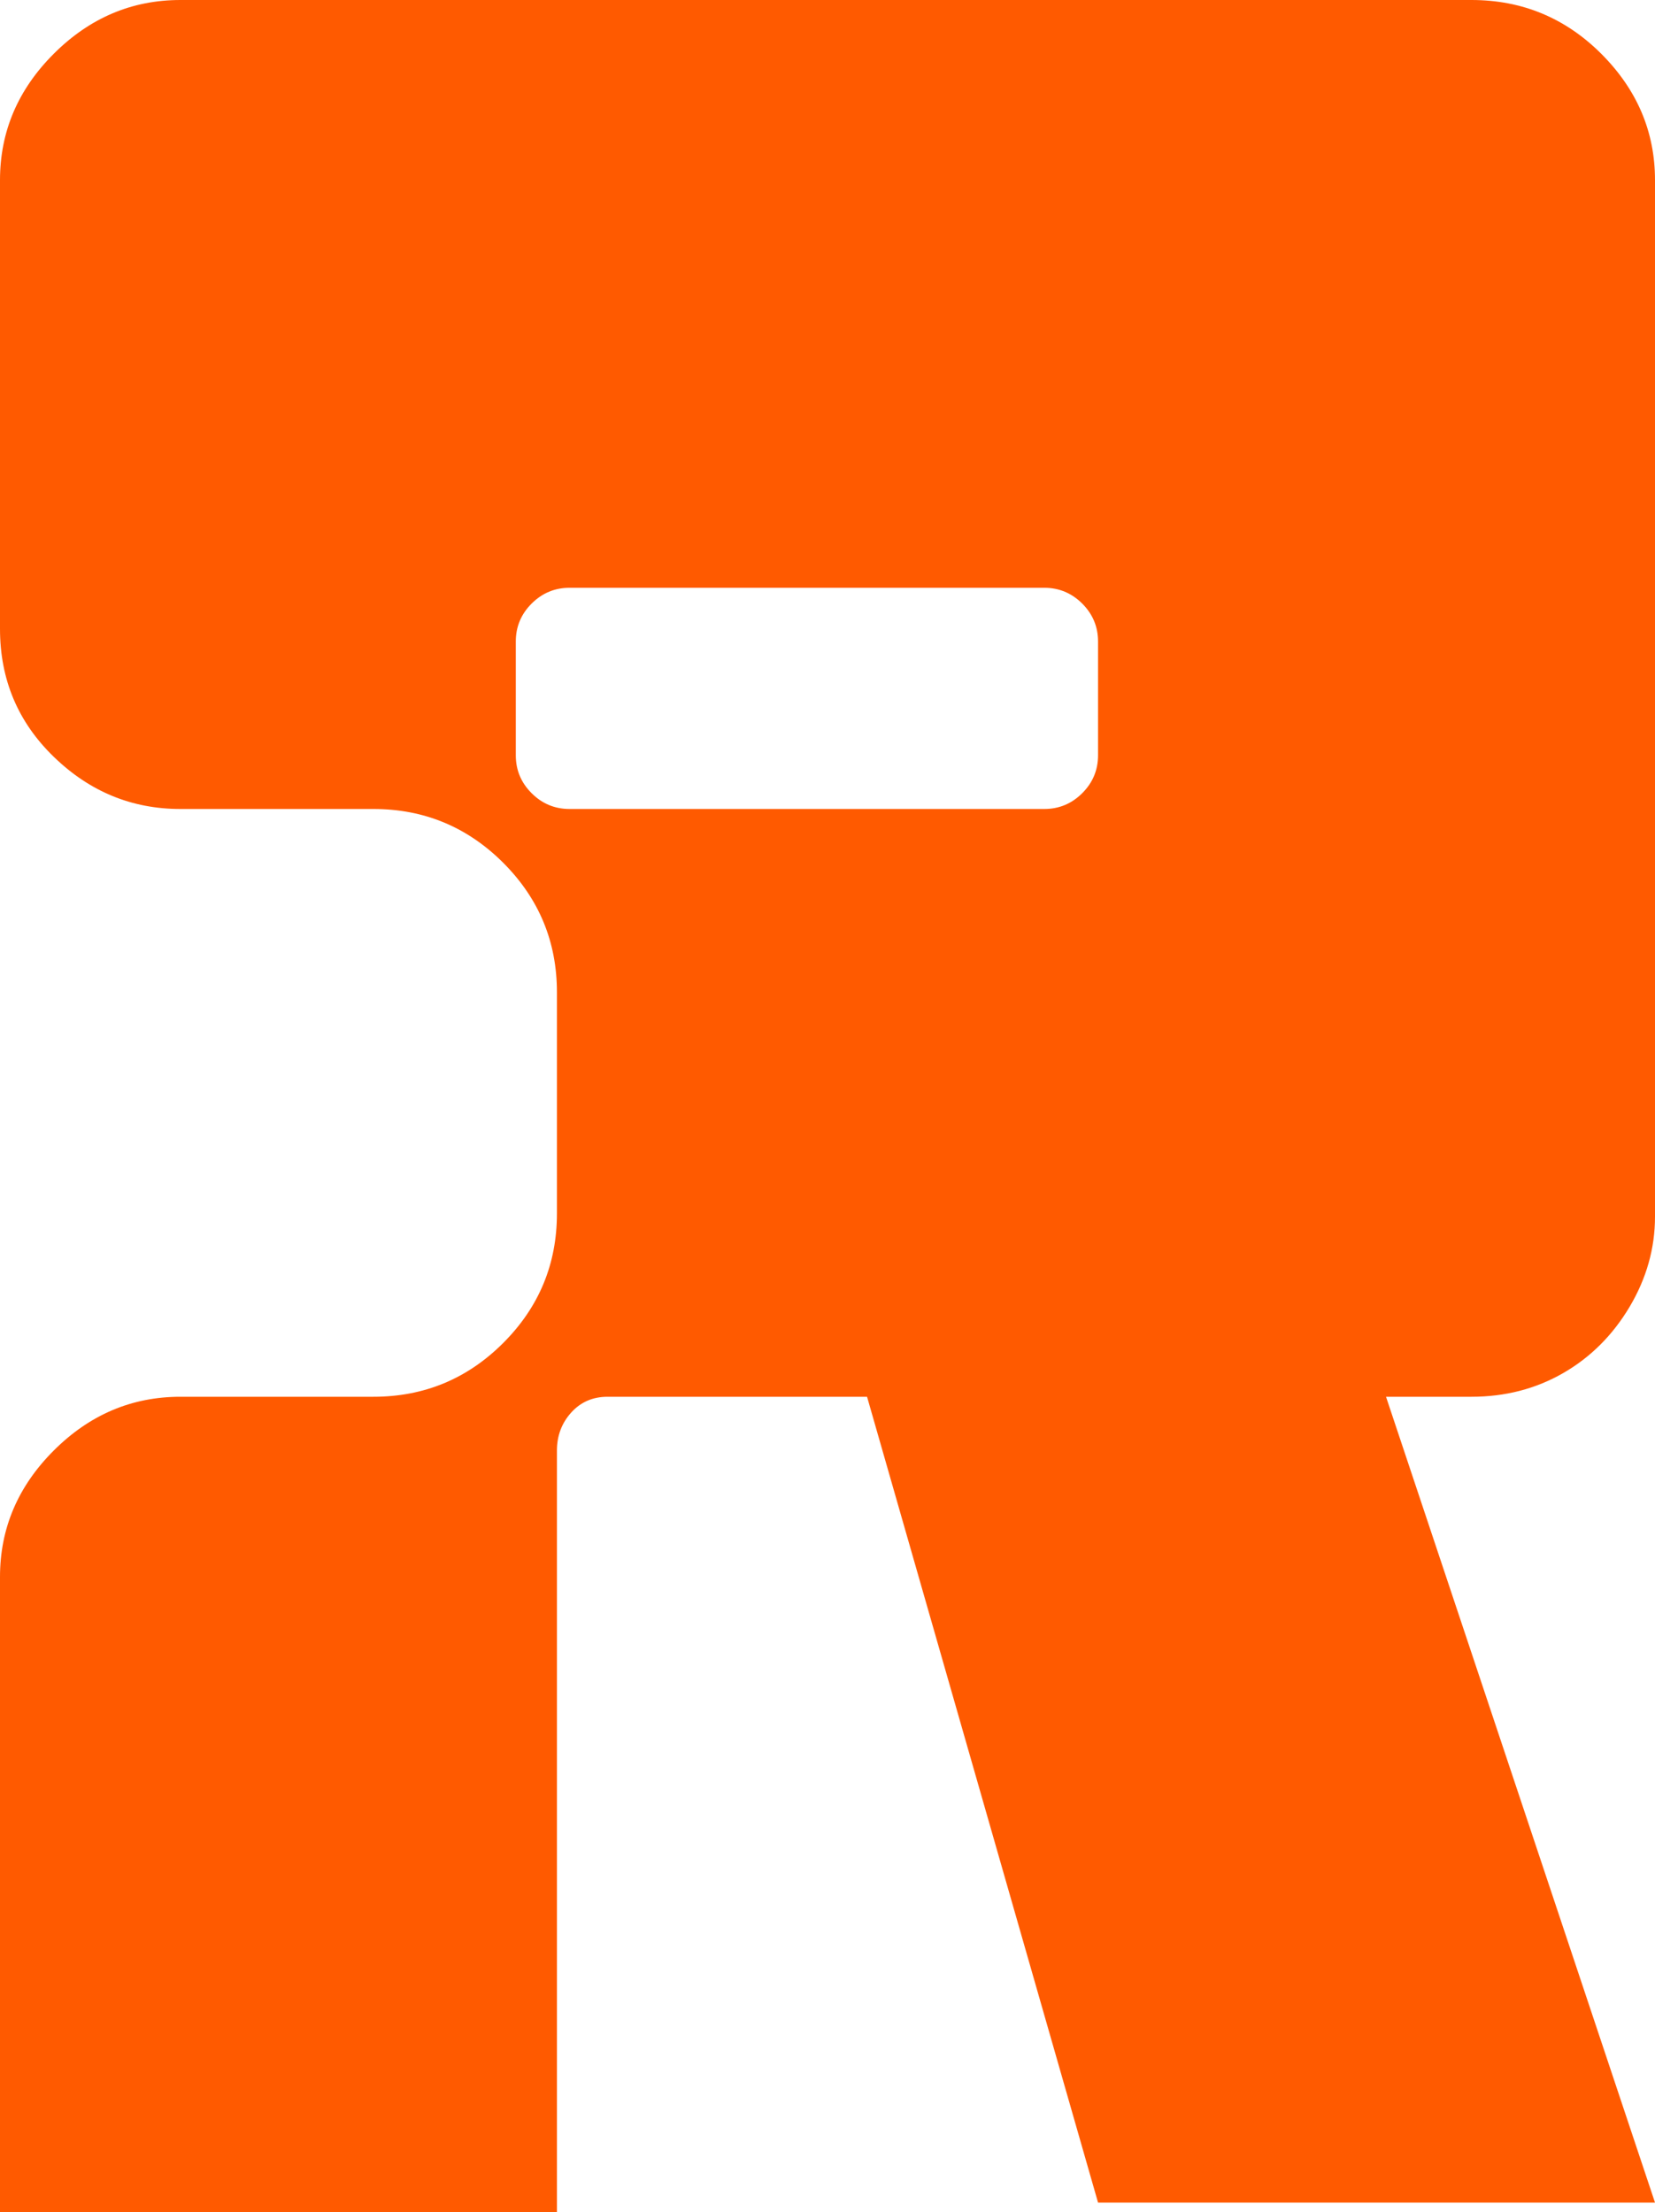
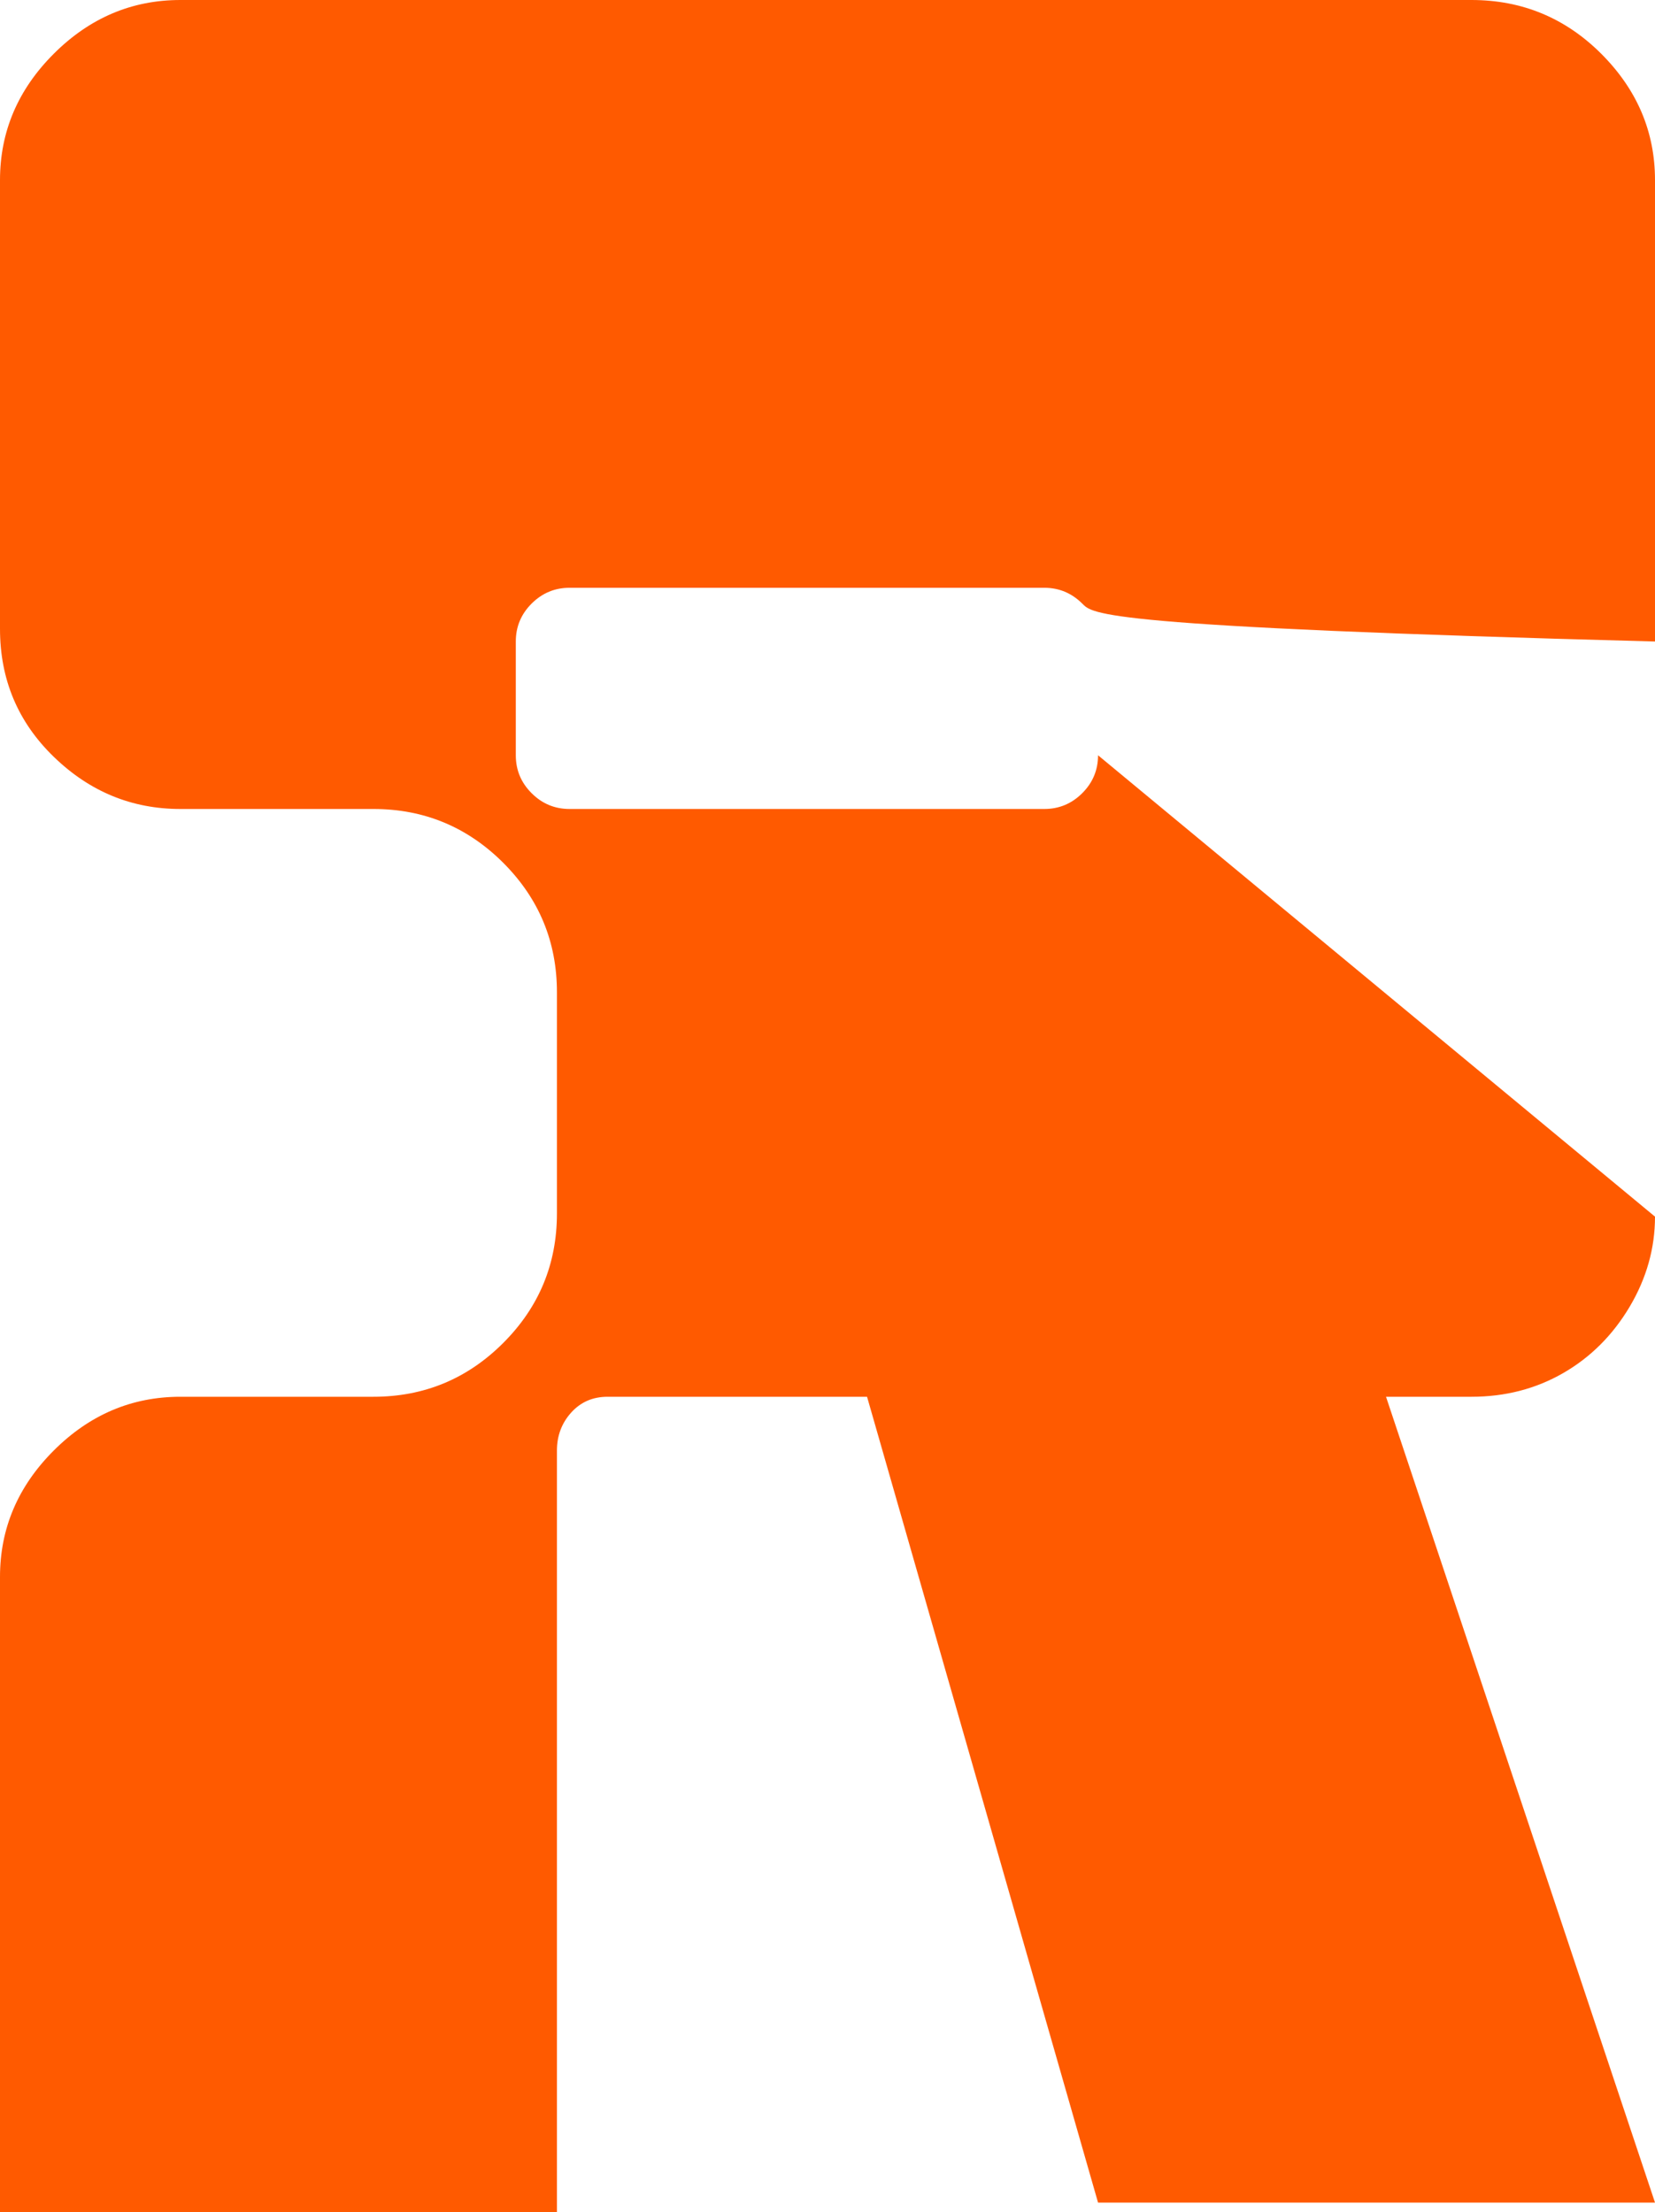
<svg xmlns="http://www.w3.org/2000/svg" width="190" height="254" viewBox="0 0 190 254" fill="none">
-   <path d="M190 139.7C190 143.328 189.029 146.776 187.094 150.041C185.152 153.307 182.61 155.847 179.464 157.661C176.314 159.475 172.8 160.383 168.928 160.383H159.12L190 252.911H126.06L99.54 160.383H69.751C68.055 160.383 66.664 160.99 65.573 162.198C64.484 163.411 63.938 164.862 63.938 166.551V254H0V181.065C0 175.504 2.055 170.667 6.177 166.551C10.291 162.441 15.133 160.383 20.707 160.383H42.868C48.681 160.383 53.642 158.331 57.763 154.214C61.878 150.103 63.938 145.143 63.938 139.338V113.937C63.938 108.132 61.878 103.176 57.763 99.06C53.642 94.95 48.681 92.892 42.868 92.892H20.707C15.133 92.892 10.291 90.896 6.177 86.904C2.055 82.913 0 78.015 0 72.208V20.683C0 15.122 2.055 10.285 6.177 6.169C10.291 2.059 15.133 0 20.707 0H168.928C174.742 0 179.703 2.059 183.824 6.169C187.939 10.285 190 15.122 190 20.683V139.7ZM126.06 86.724V73.661C126.06 71.97 125.453 70.519 124.245 69.306C123.03 68.098 121.576 67.491 119.885 67.491H65.393C63.695 67.491 62.242 68.098 61.032 69.306C59.818 70.519 59.216 71.97 59.216 73.661V86.724C59.216 88.418 59.818 89.87 61.032 91.077C62.242 92.291 63.695 92.892 65.393 92.892H119.885C121.576 92.892 123.03 92.291 124.245 91.077C125.453 89.87 126.06 88.418 126.06 86.724Z" fill="#FF5A00" />
+   <path d="M190 139.7C190 143.328 189.029 146.776 187.094 150.041C185.152 153.307 182.61 155.847 179.464 157.661C176.314 159.475 172.8 160.383 168.928 160.383H159.12L190 252.911H126.06L99.54 160.383H69.751C68.055 160.383 66.664 160.99 65.573 162.198C64.484 163.411 63.938 164.862 63.938 166.551V254H0V181.065C0 175.504 2.055 170.667 6.177 166.551C10.291 162.441 15.133 160.383 20.707 160.383H42.868C48.681 160.383 53.642 158.331 57.763 154.214C61.878 150.103 63.938 145.143 63.938 139.338V113.937C63.938 108.132 61.878 103.176 57.763 99.06C53.642 94.95 48.681 92.892 42.868 92.892H20.707C15.133 92.892 10.291 90.896 6.177 86.904C2.055 82.913 0 78.015 0 72.208V20.683C0 15.122 2.055 10.285 6.177 6.169C10.291 2.059 15.133 0 20.707 0H168.928C174.742 0 179.703 2.059 183.824 6.169C187.939 10.285 190 15.122 190 20.683V139.7ZV73.661C126.06 71.97 125.453 70.519 124.245 69.306C123.03 68.098 121.576 67.491 119.885 67.491H65.393C63.695 67.491 62.242 68.098 61.032 69.306C59.818 70.519 59.216 71.97 59.216 73.661V86.724C59.216 88.418 59.818 89.87 61.032 91.077C62.242 92.291 63.695 92.892 65.393 92.892H119.885C121.576 92.892 123.03 92.291 124.245 91.077C125.453 89.87 126.06 88.418 126.06 86.724Z" fill="#FF5A00" />
</svg>